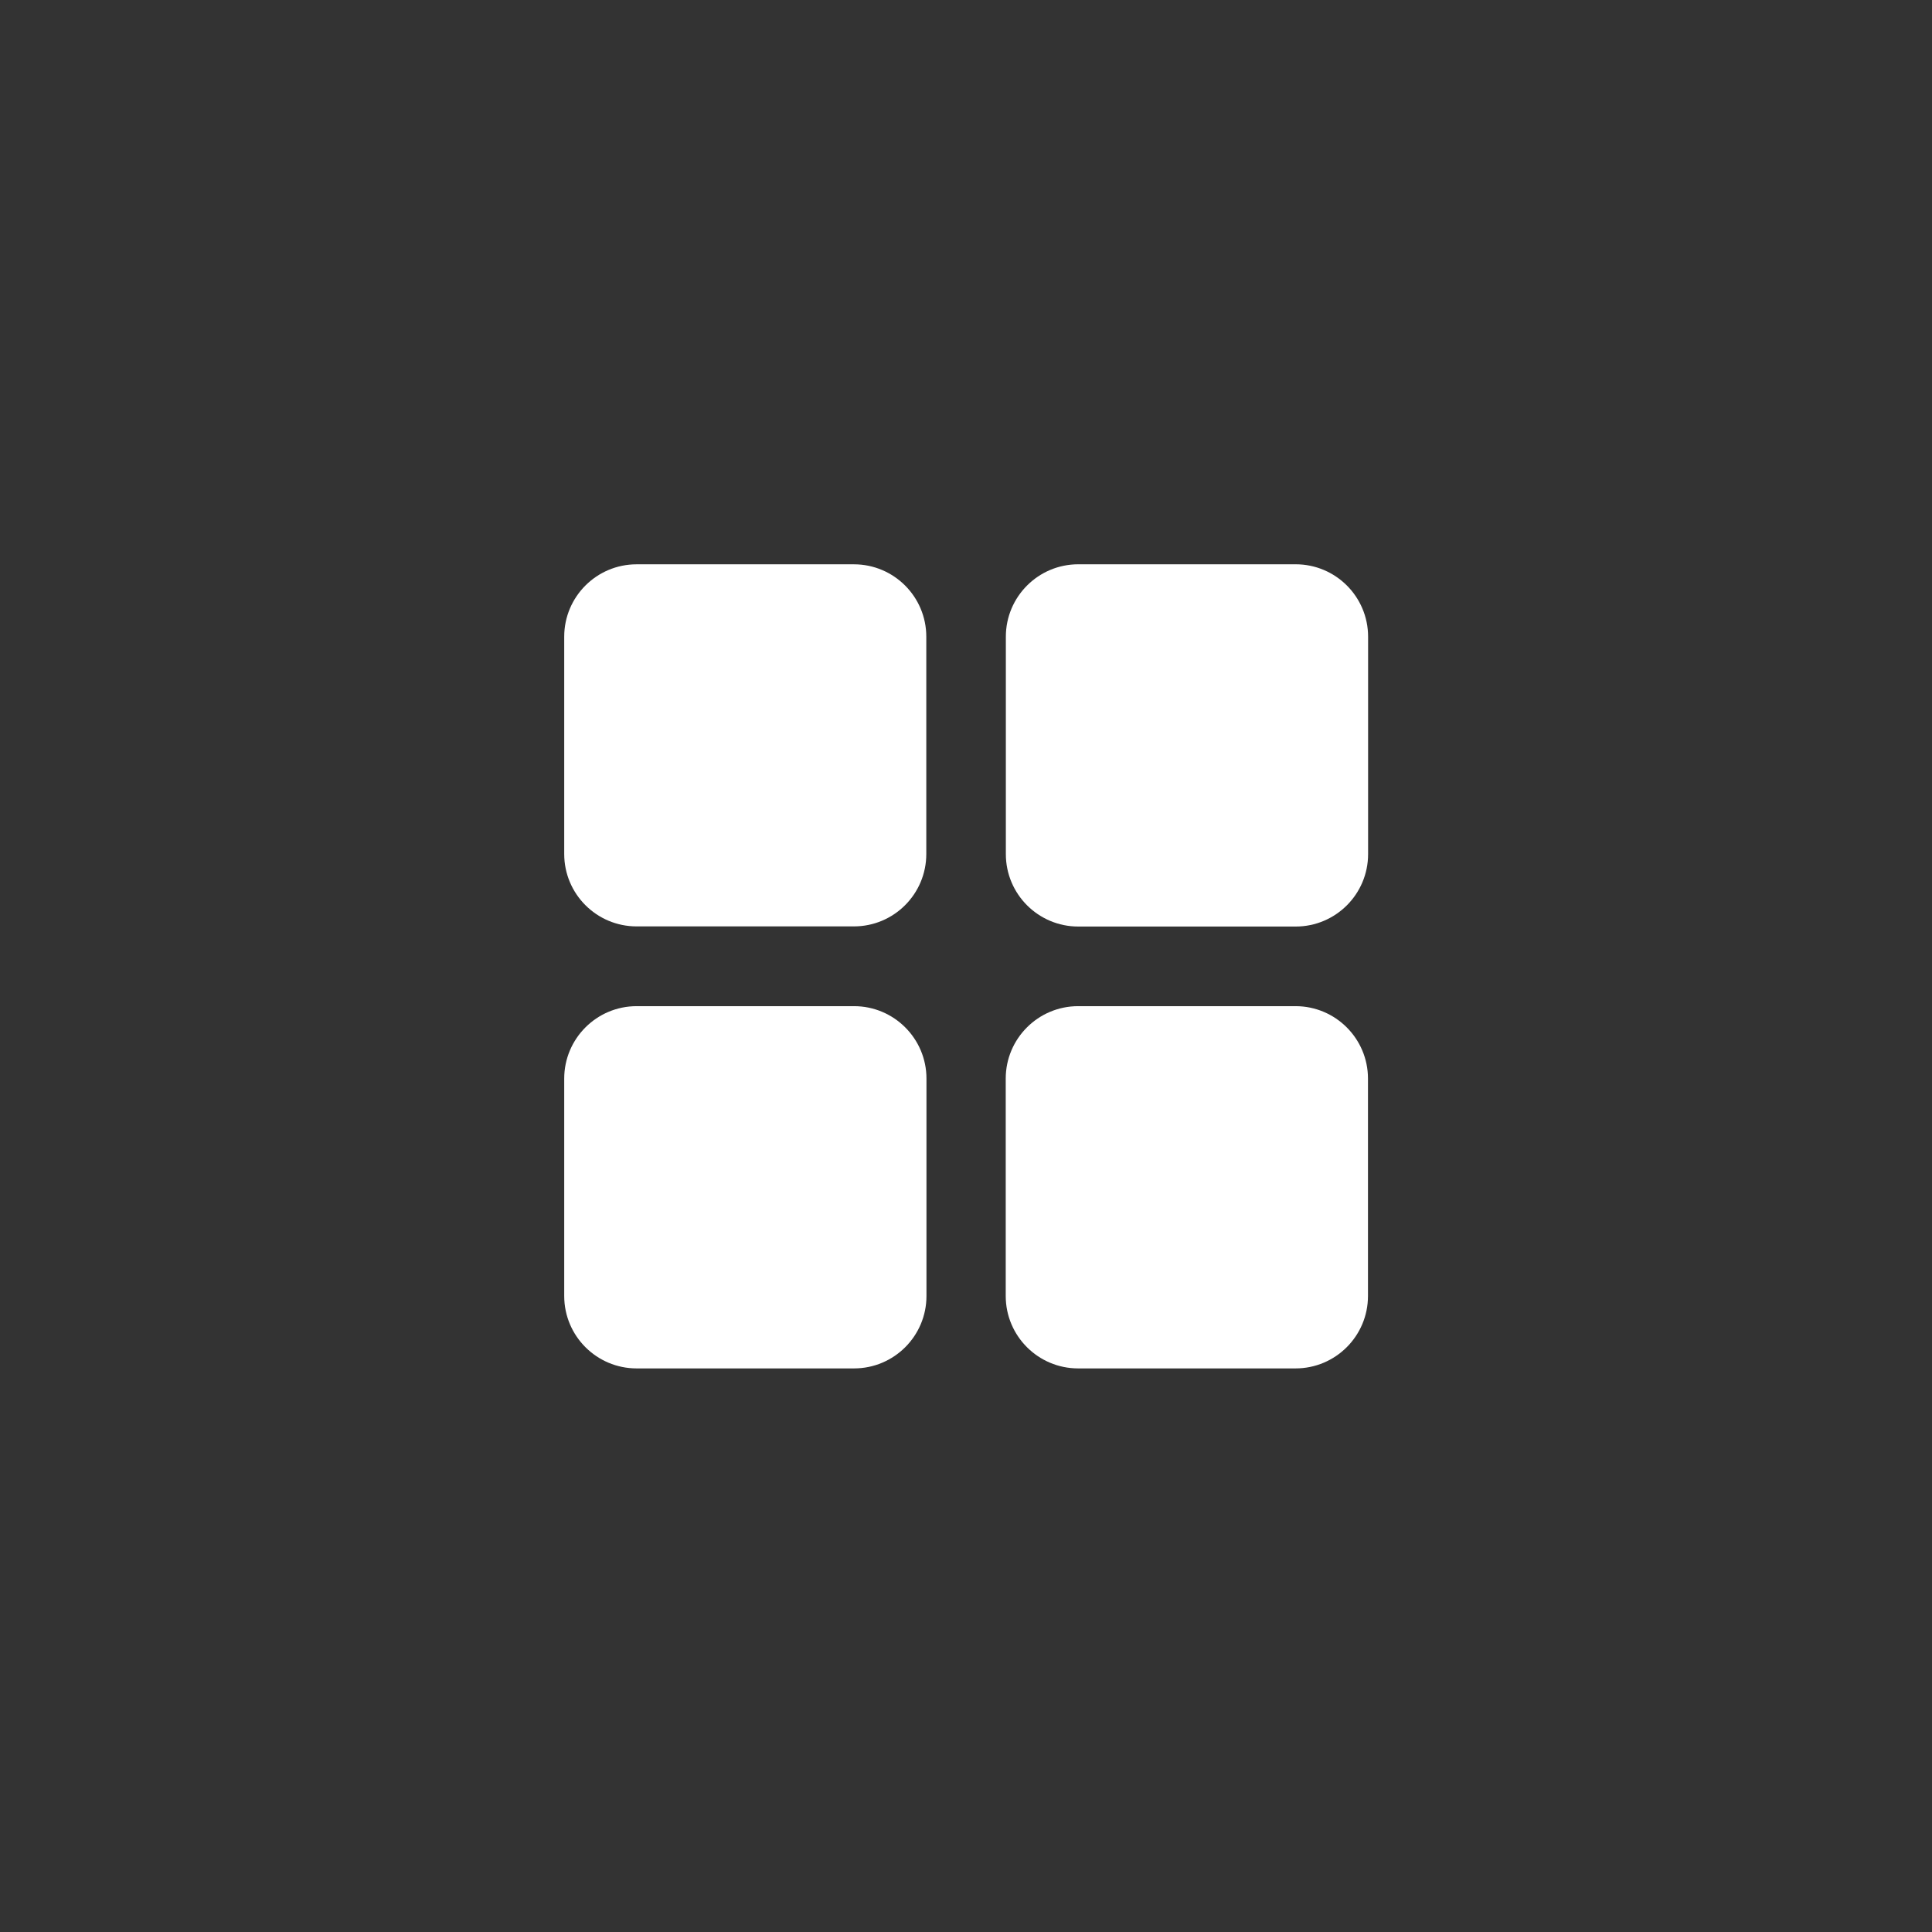
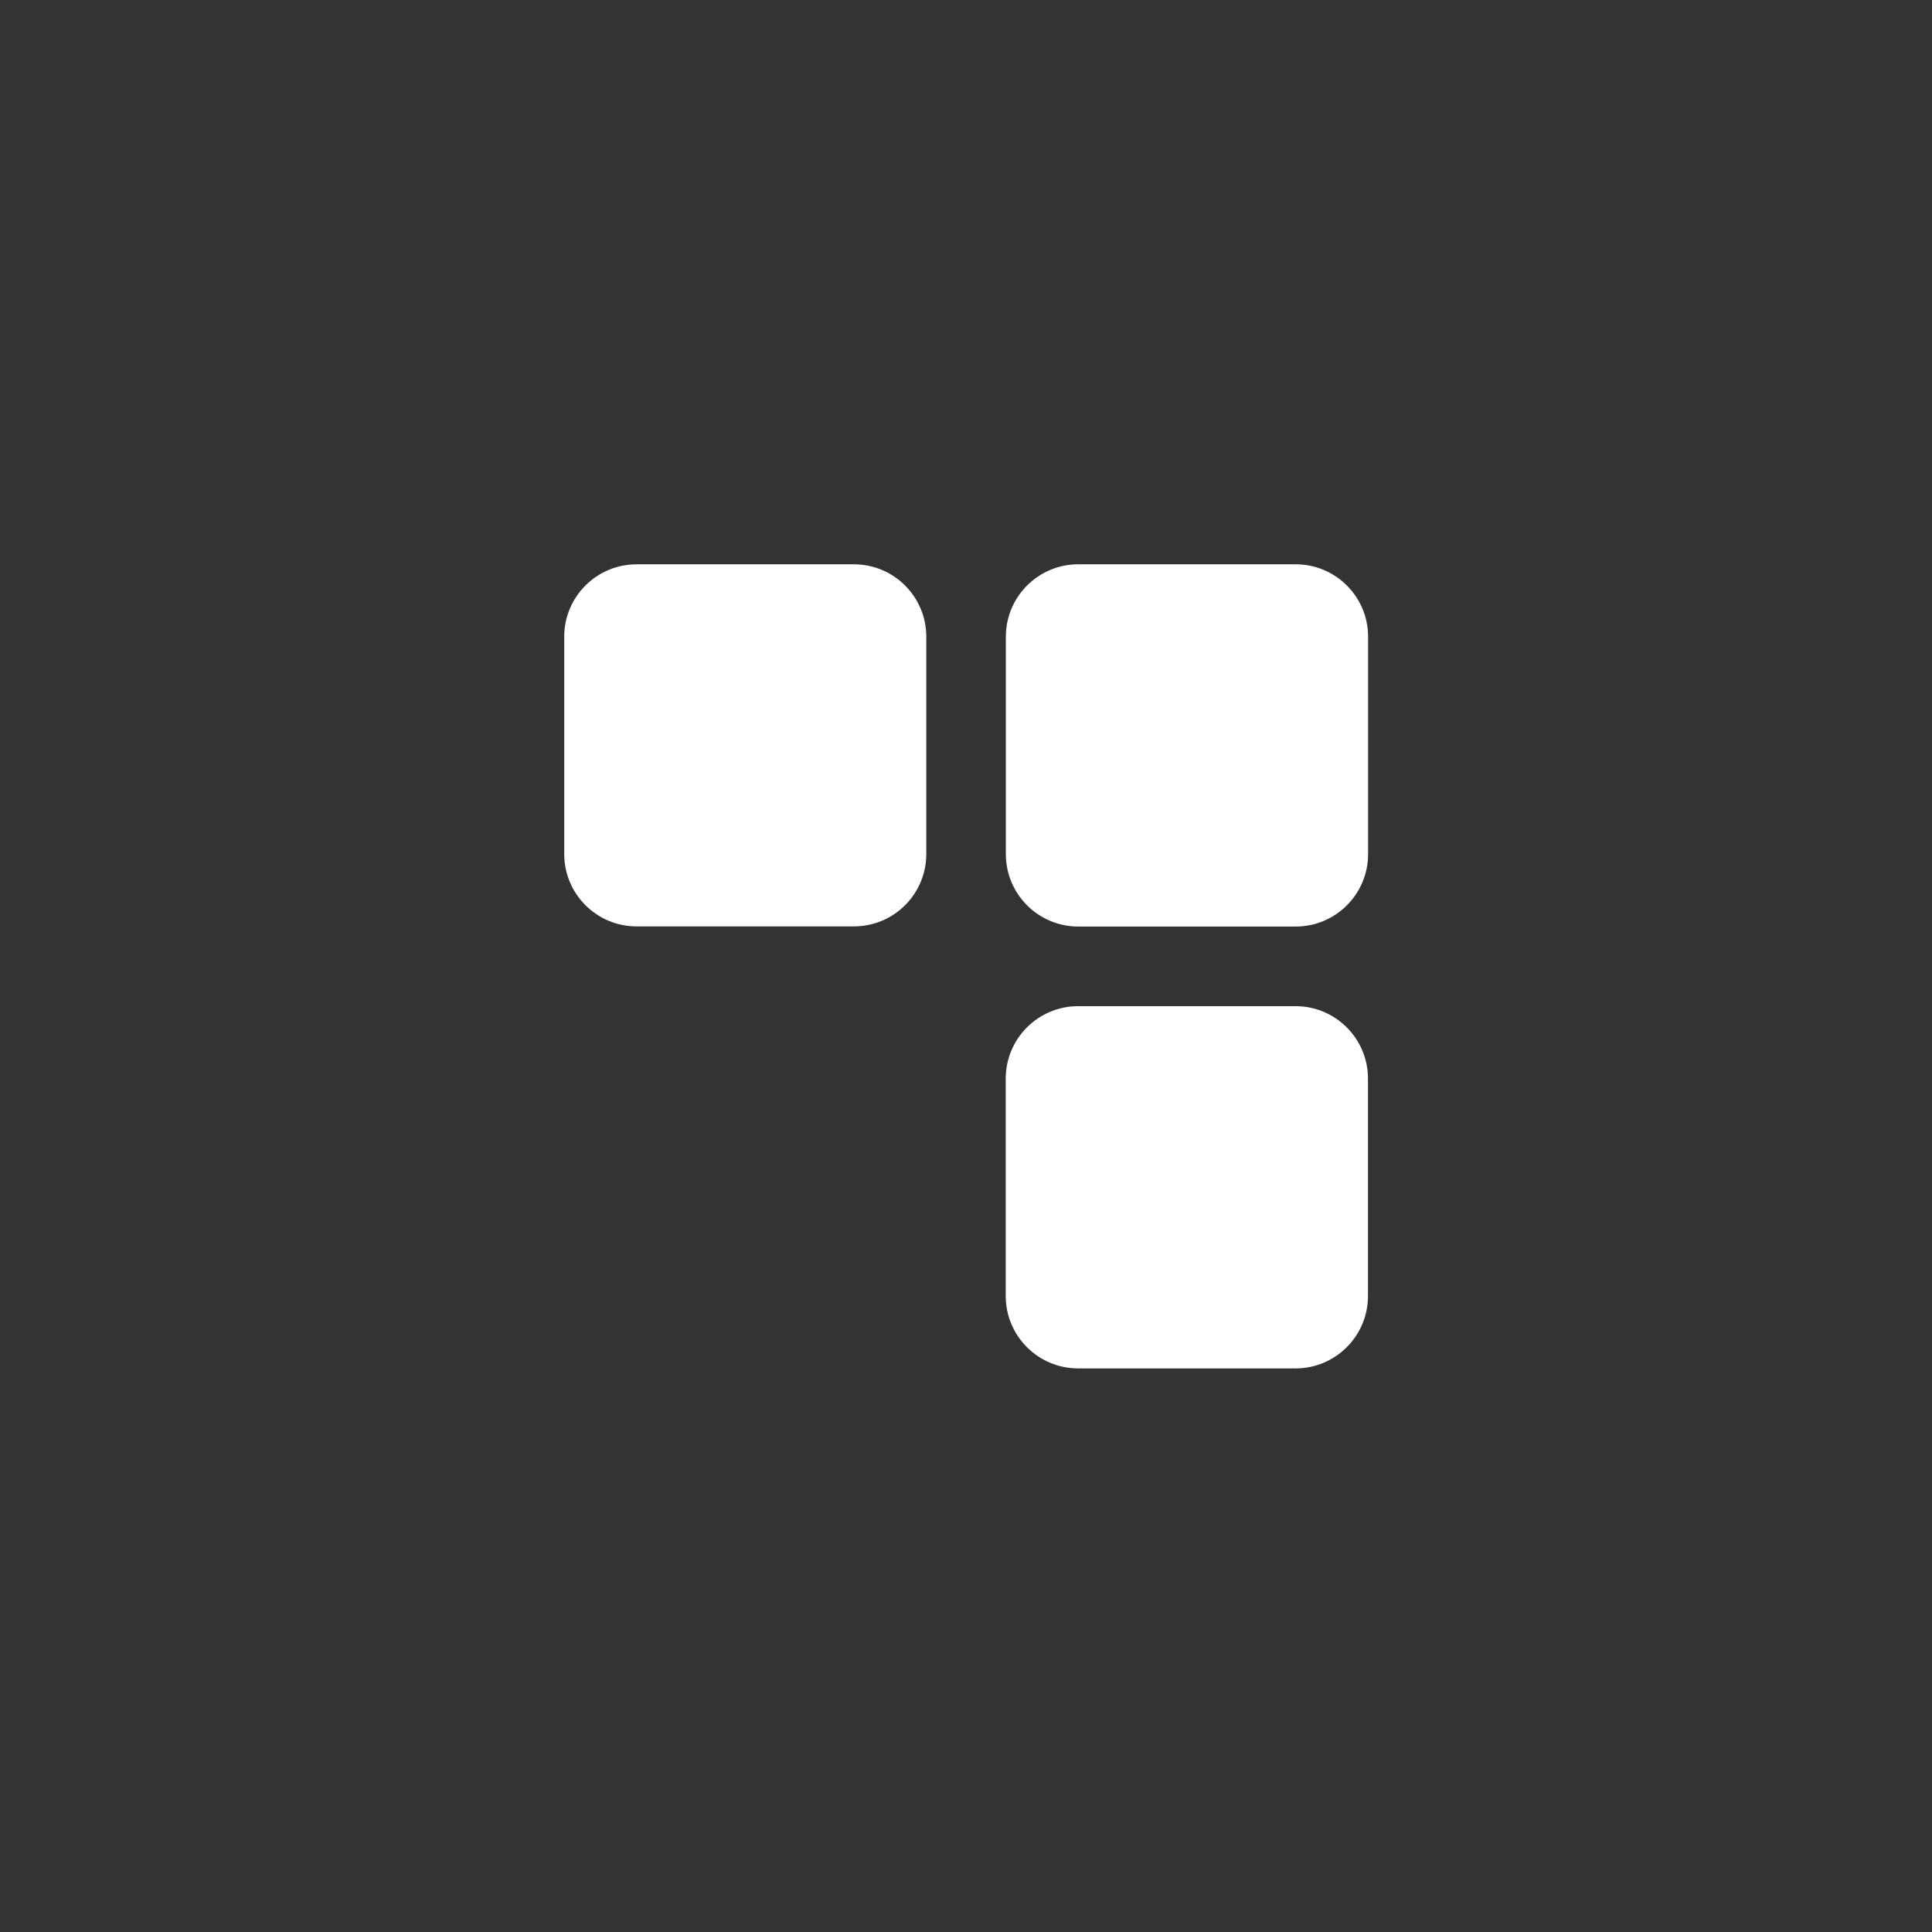
<svg xmlns="http://www.w3.org/2000/svg" width="80" height="80" viewBox="0 0 80 80" fill="none">
  <rect x="0" y="0" width="80" height="80" fill="#333333" stroke="none" />
  <path d="M35.358 23.367H26.361C24.705 23.367 23.363 24.709 23.363 26.365V35.361C23.363 37.018 24.705 38.36 26.361 38.36H35.358C37.014 38.36 38.356 37.018 38.356 35.361V26.365C38.356 24.709 37.014 23.367 35.358 23.367Z" fill="white" />
  <path d="M53.65 23.366H44.65C42.993 23.366 41.65 24.709 41.65 26.366V35.366C41.65 37.023 42.993 38.366 44.65 38.366H53.65C55.307 38.366 56.65 37.023 56.65 35.366V26.366C56.65 24.709 55.307 23.366 53.65 23.366Z" fill="white" />
-   <path d="M35.363 41.663H26.363C24.706 41.663 23.363 43.007 23.363 44.663V53.663C23.363 55.32 24.706 56.663 26.363 56.663H35.363C37.02 56.663 38.363 55.32 38.363 53.663V44.663C38.363 43.007 37.02 41.663 35.363 41.663Z" fill="white" />
  <path d="M53.645 41.663H44.645C42.988 41.663 41.645 43.007 41.645 44.663V53.663C41.645 55.32 42.988 56.663 44.645 56.663H53.645C55.301 56.663 56.645 55.32 56.645 53.663V44.663C56.645 43.007 55.301 41.663 53.645 41.663Z" fill="white" />
</svg>